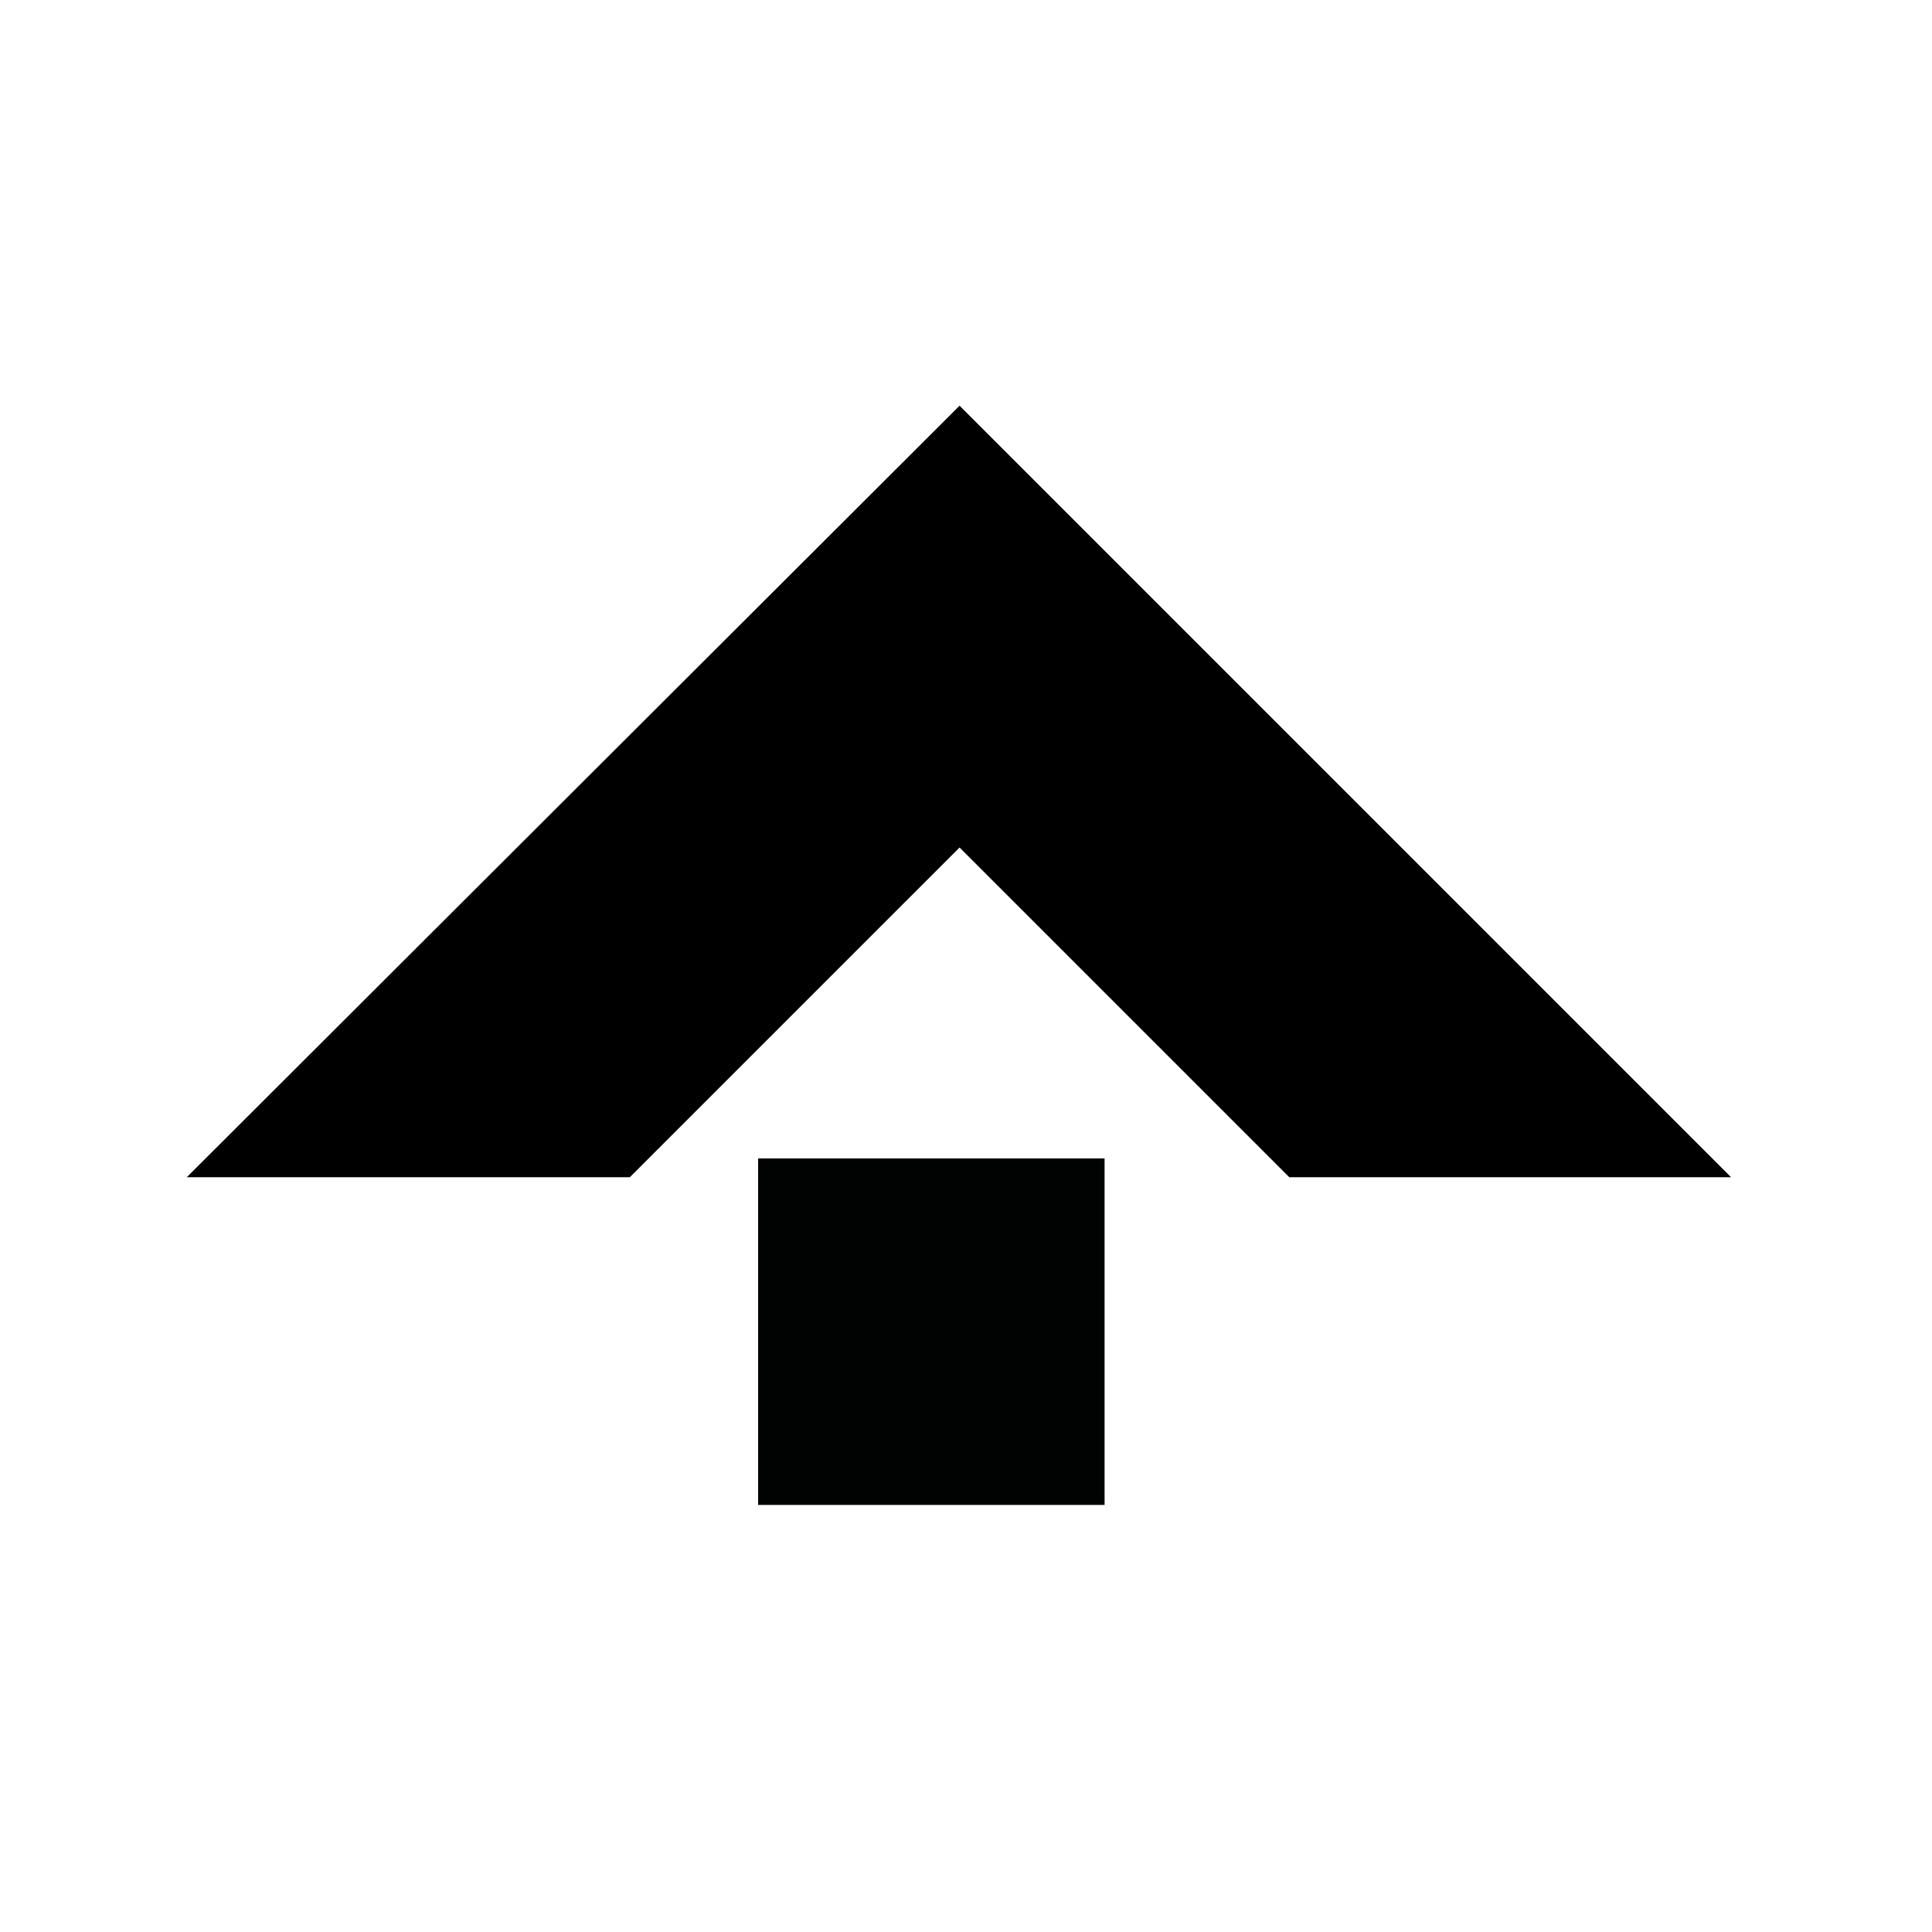
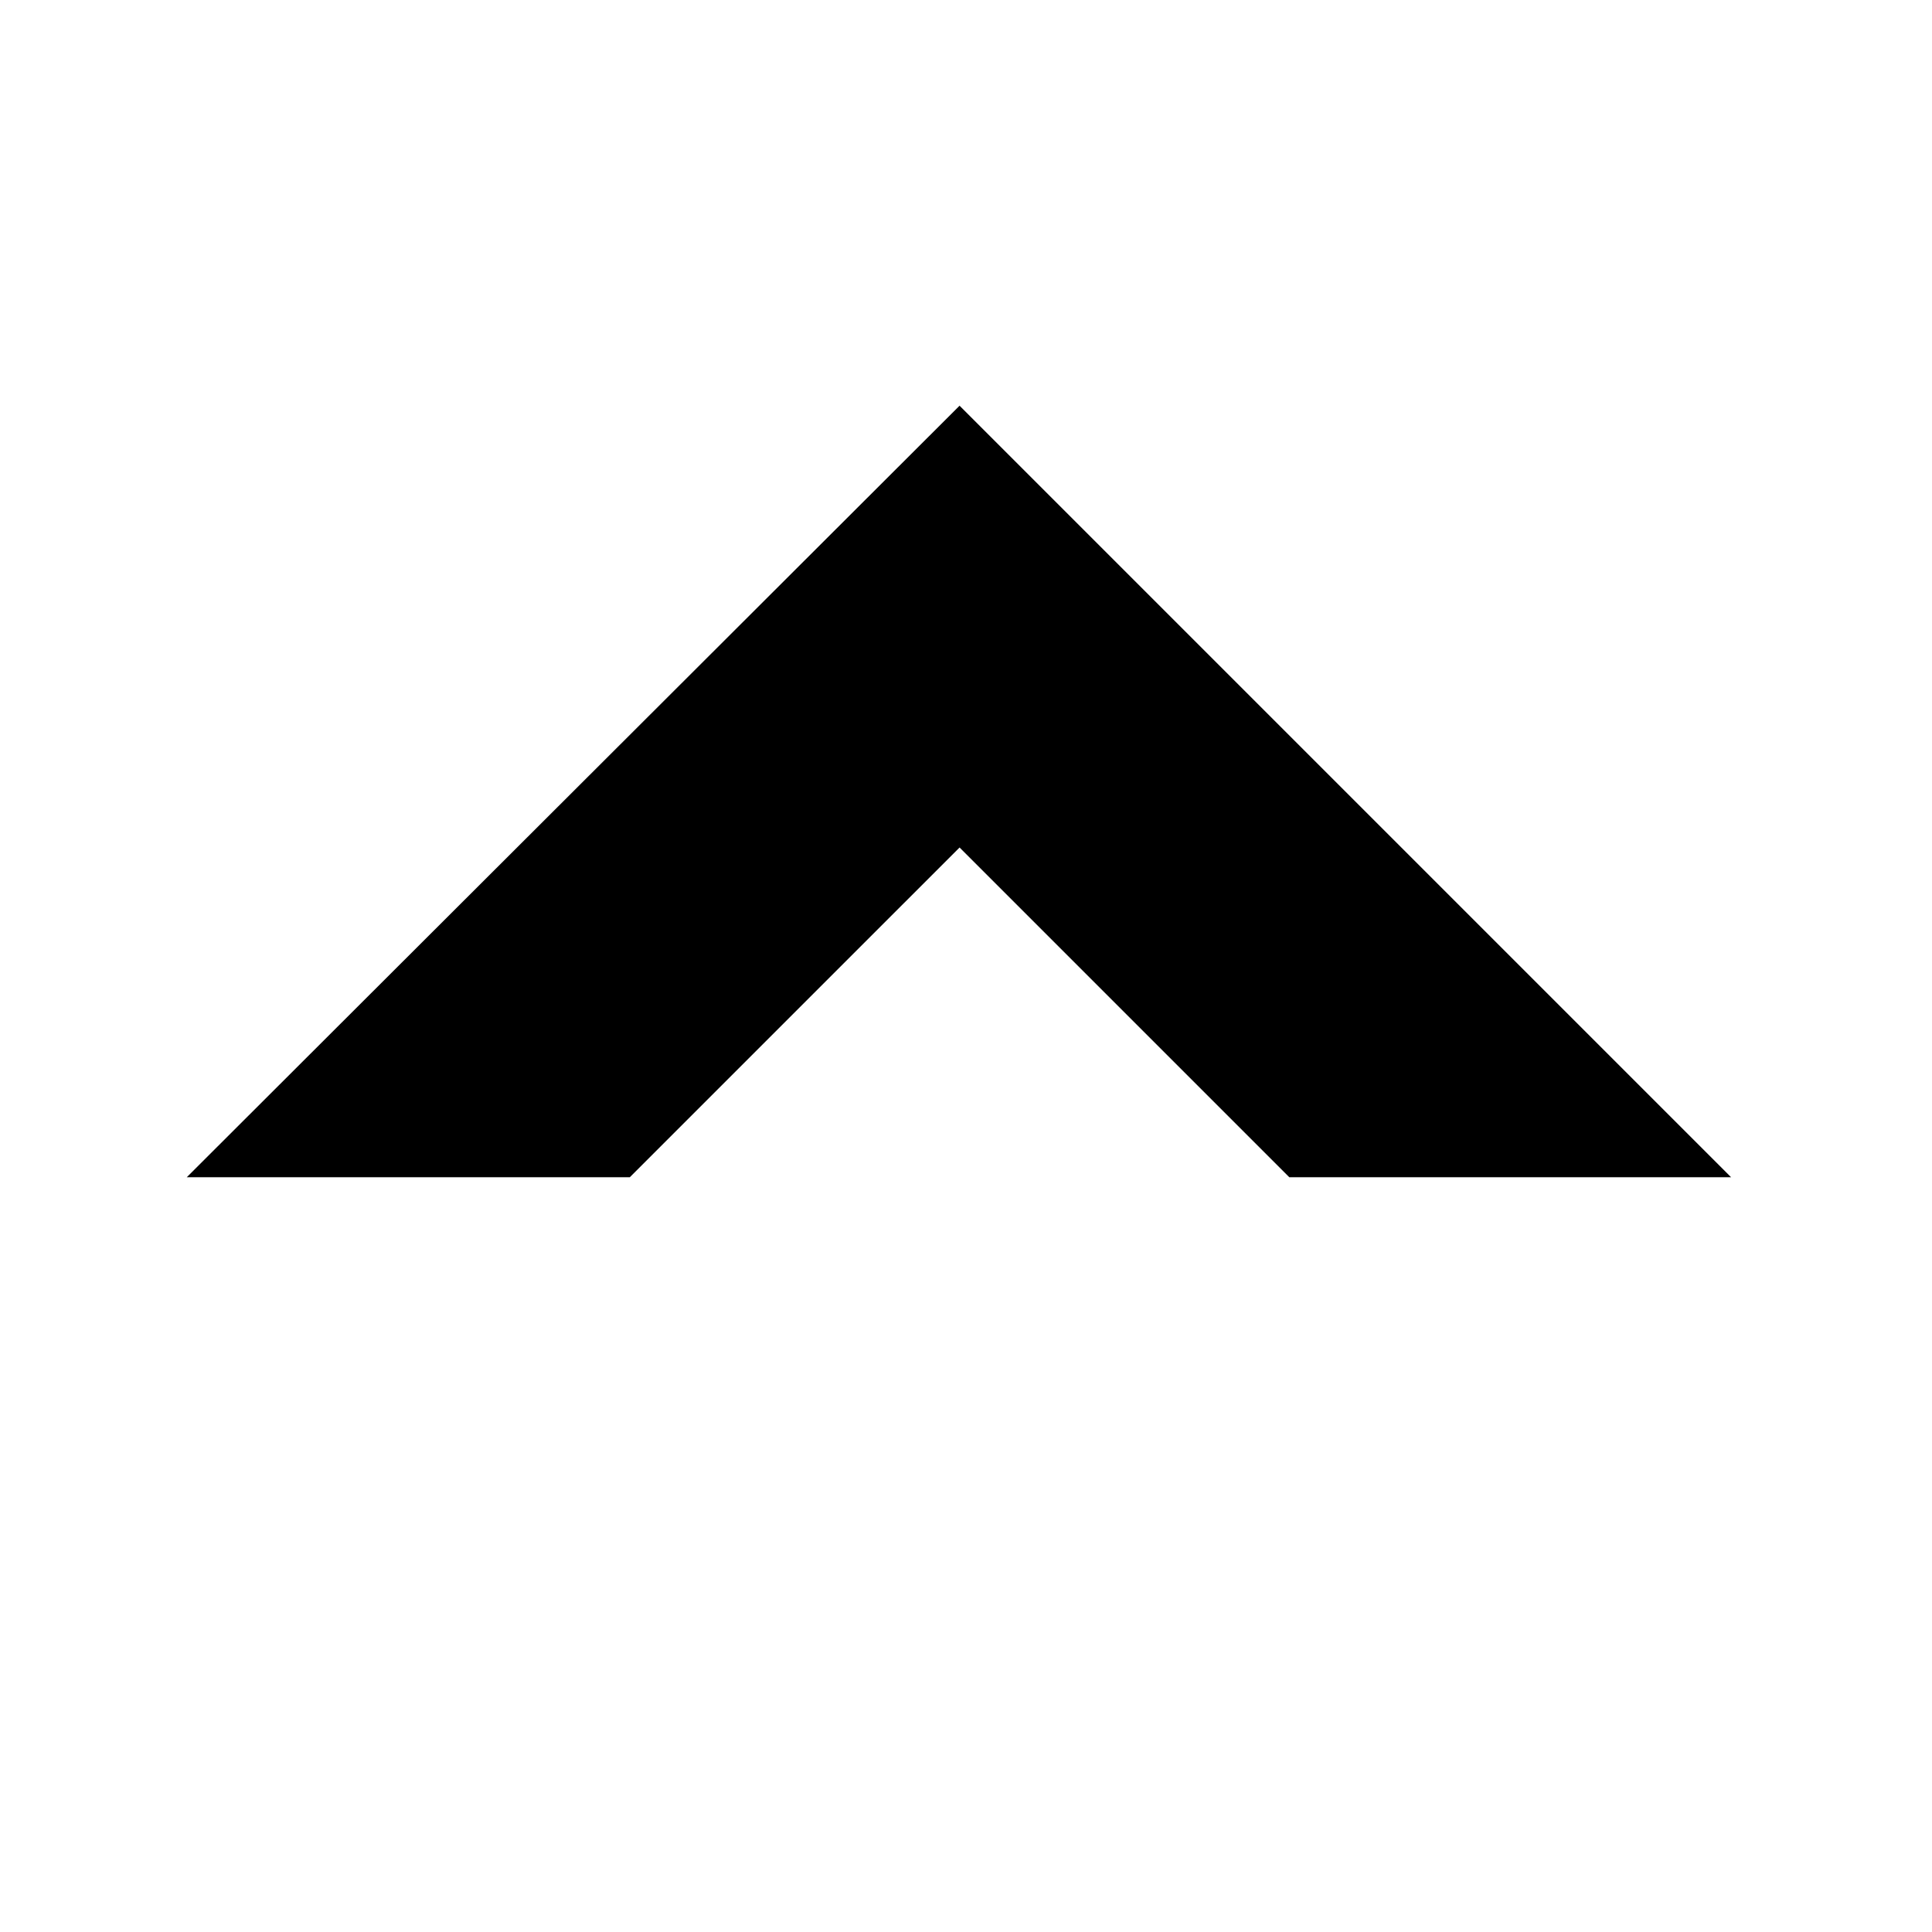
<svg xmlns="http://www.w3.org/2000/svg" width="150" height="150" enable-background="new 0 0 150 150" version="1.1" xml:space="preserve">
  <style type="text/css">.st0{fill:#FFFFFF;}
	.st1{fill:#2D2C7A;}
	.st2{fill:url(#SVGID_1_);}
	.st3{fill:#010202;}
	.st4{fill:#E94692;}
	.st5{fill:#48476D;}
	.st6{fill:#3F83A5;}
	.st7{fill:#58BFC7;}
	.st8{fill:#B1DBD0;}
	.st9{fill:url(#SVGID_00000088834855813560778450000006648252078722740611_);}
	.st10{fill:url(#SVGID_00000177443976738669106990000012566800329467698579_);}
	.st11{fill:url(#SVGID_00000099655692373375272690000003868554190267642251_);}
	.st12{fill:url(#SVGID_00000100366750642085959230000016794646820733382556_);}</style>
  <linearGradient gradientUnits="userSpaceOnUse" id="SVGID_1_" x1="65.55" x2="185.39" y1="87.44" y2="87.44">
    <stop offset="0" stop-color="#000000" />
    <stop offset="1" stop-color="#000000" />
  </linearGradient>
  <g class="layer">
    <title>Layer 1</title>
    <polygon class="st2" id="svg_3" points="48.9,91.4 74.5,65.8 100.1,91.4 134.4,91.4 74.5,31.5 14.5,91.4 " />
-     <rect class="st3" height="26.9" id="svg_4" transform="matrix(-1.83697e-16 1 -1 -1.83697e-16 253.66 5.142)" width="26.9" x="84.8" y="167.9" />
  </g>
</svg>